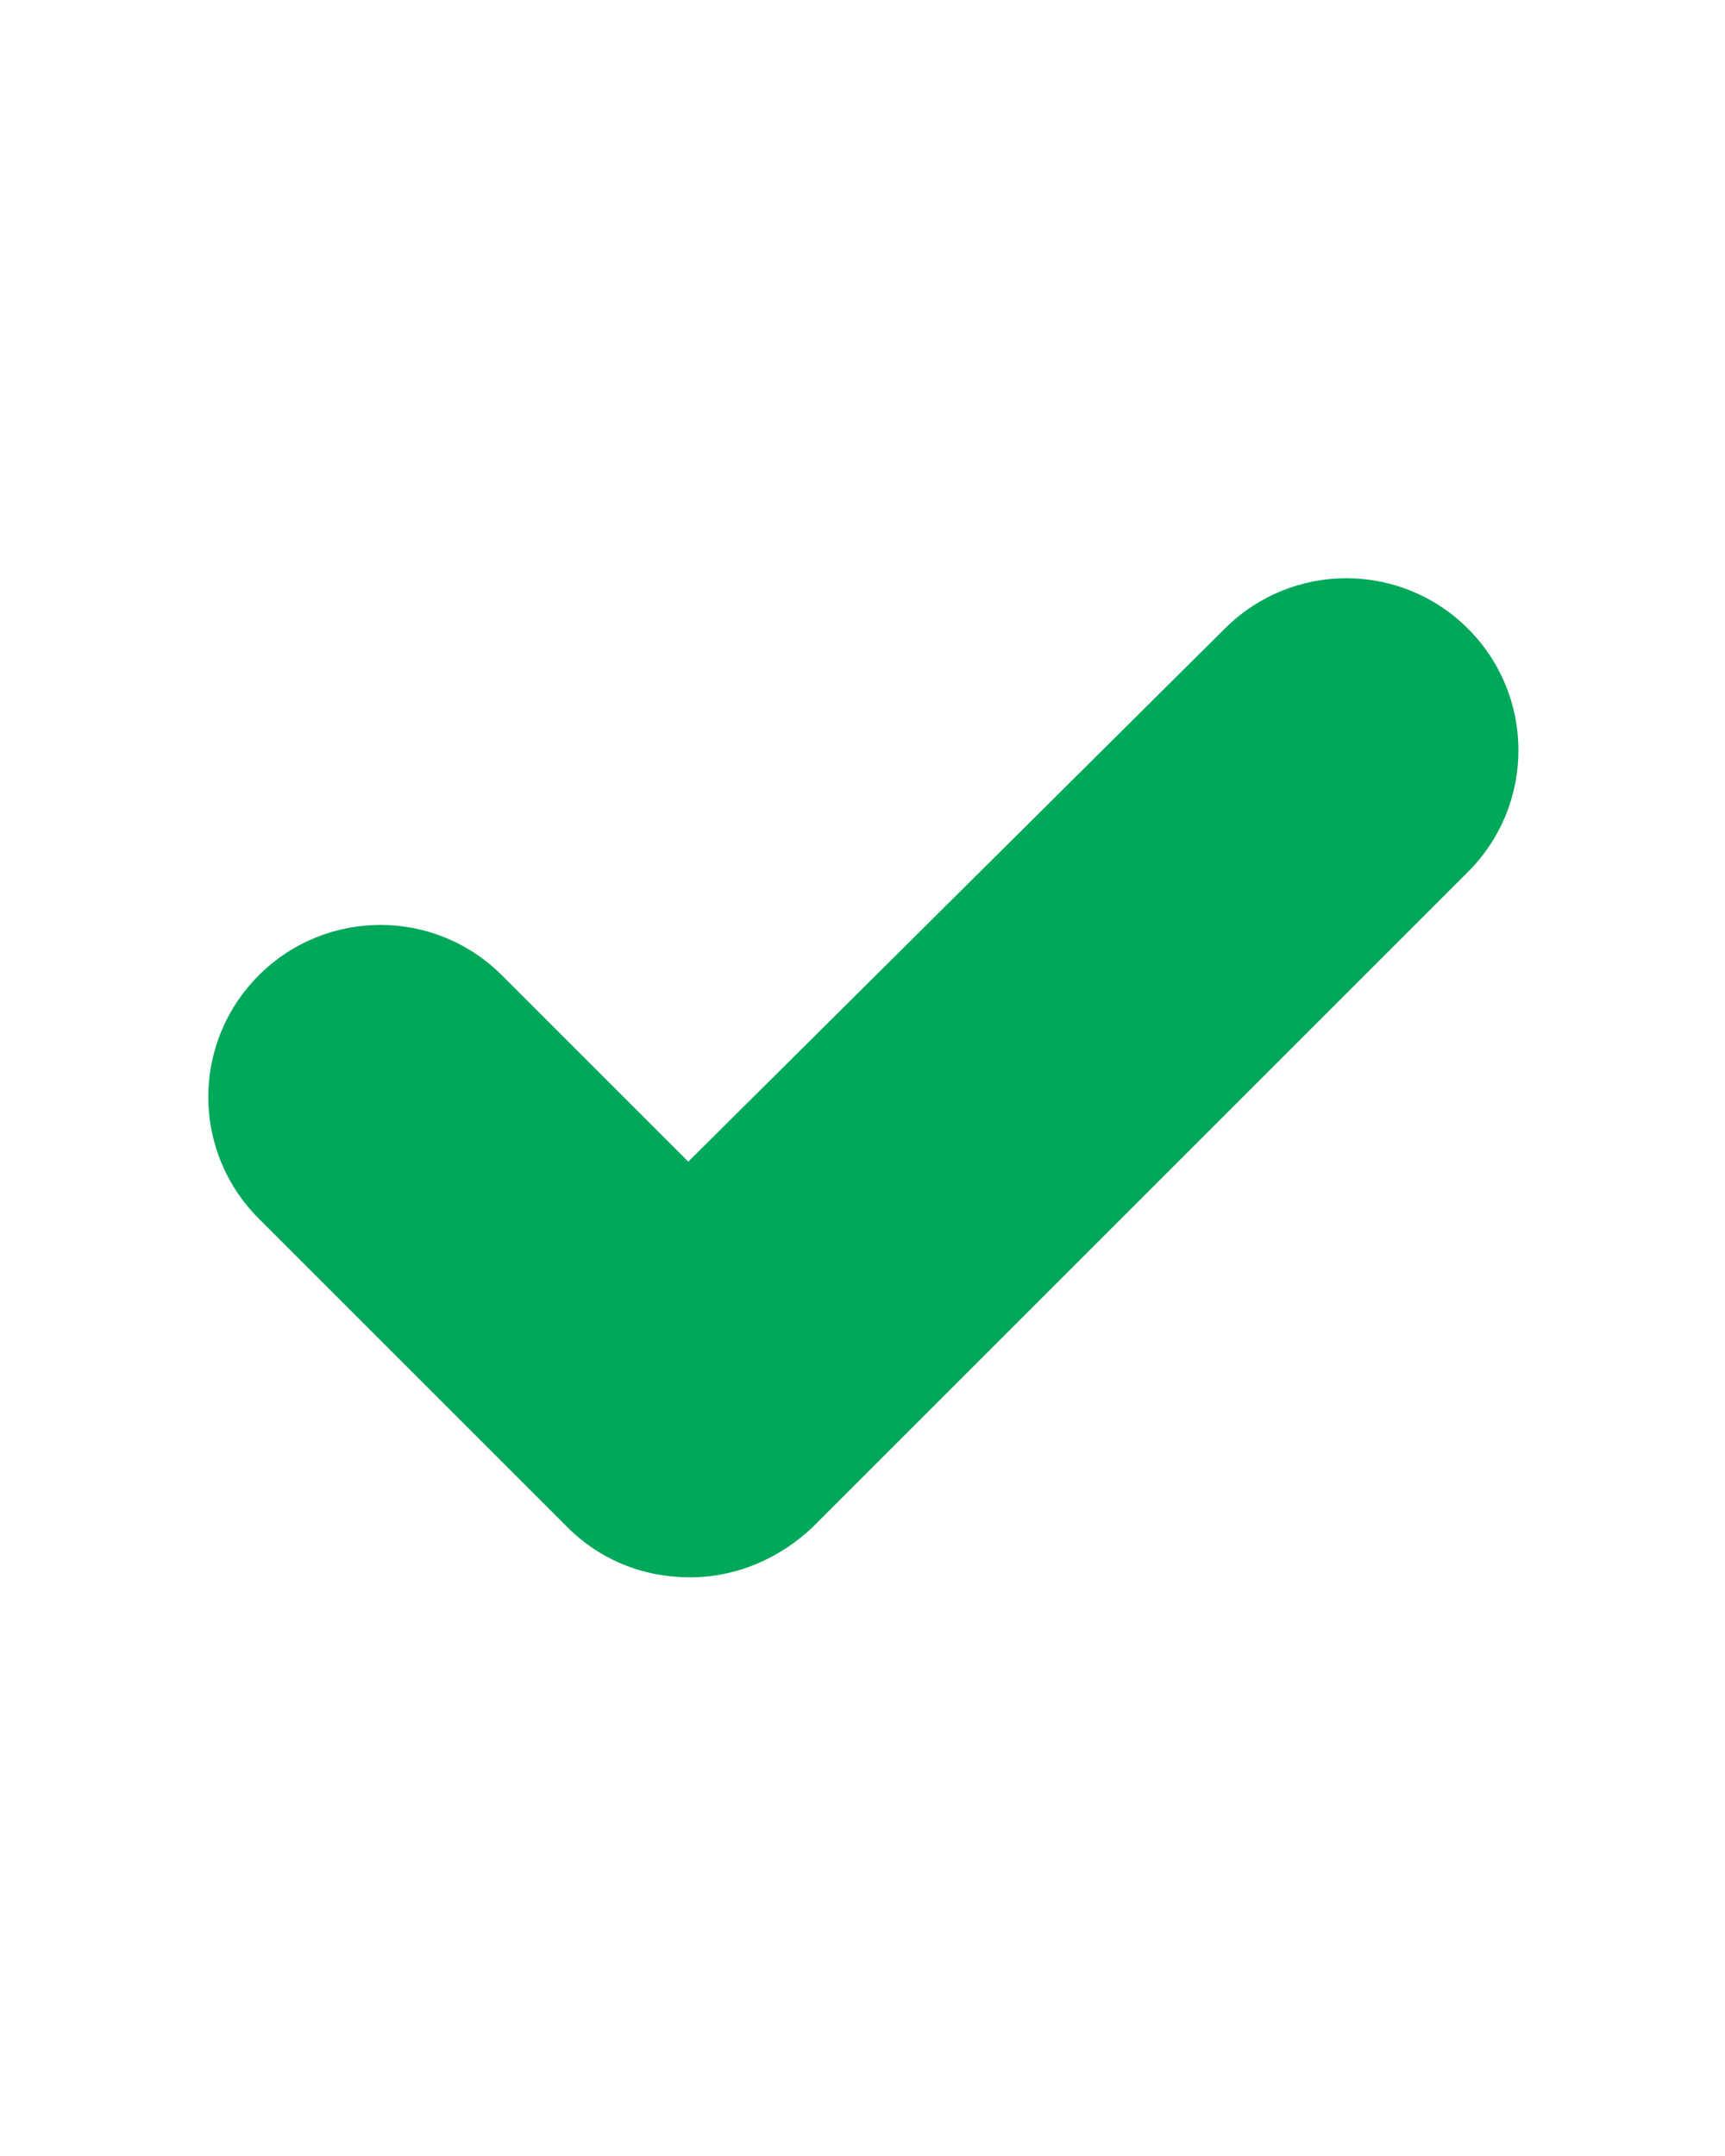
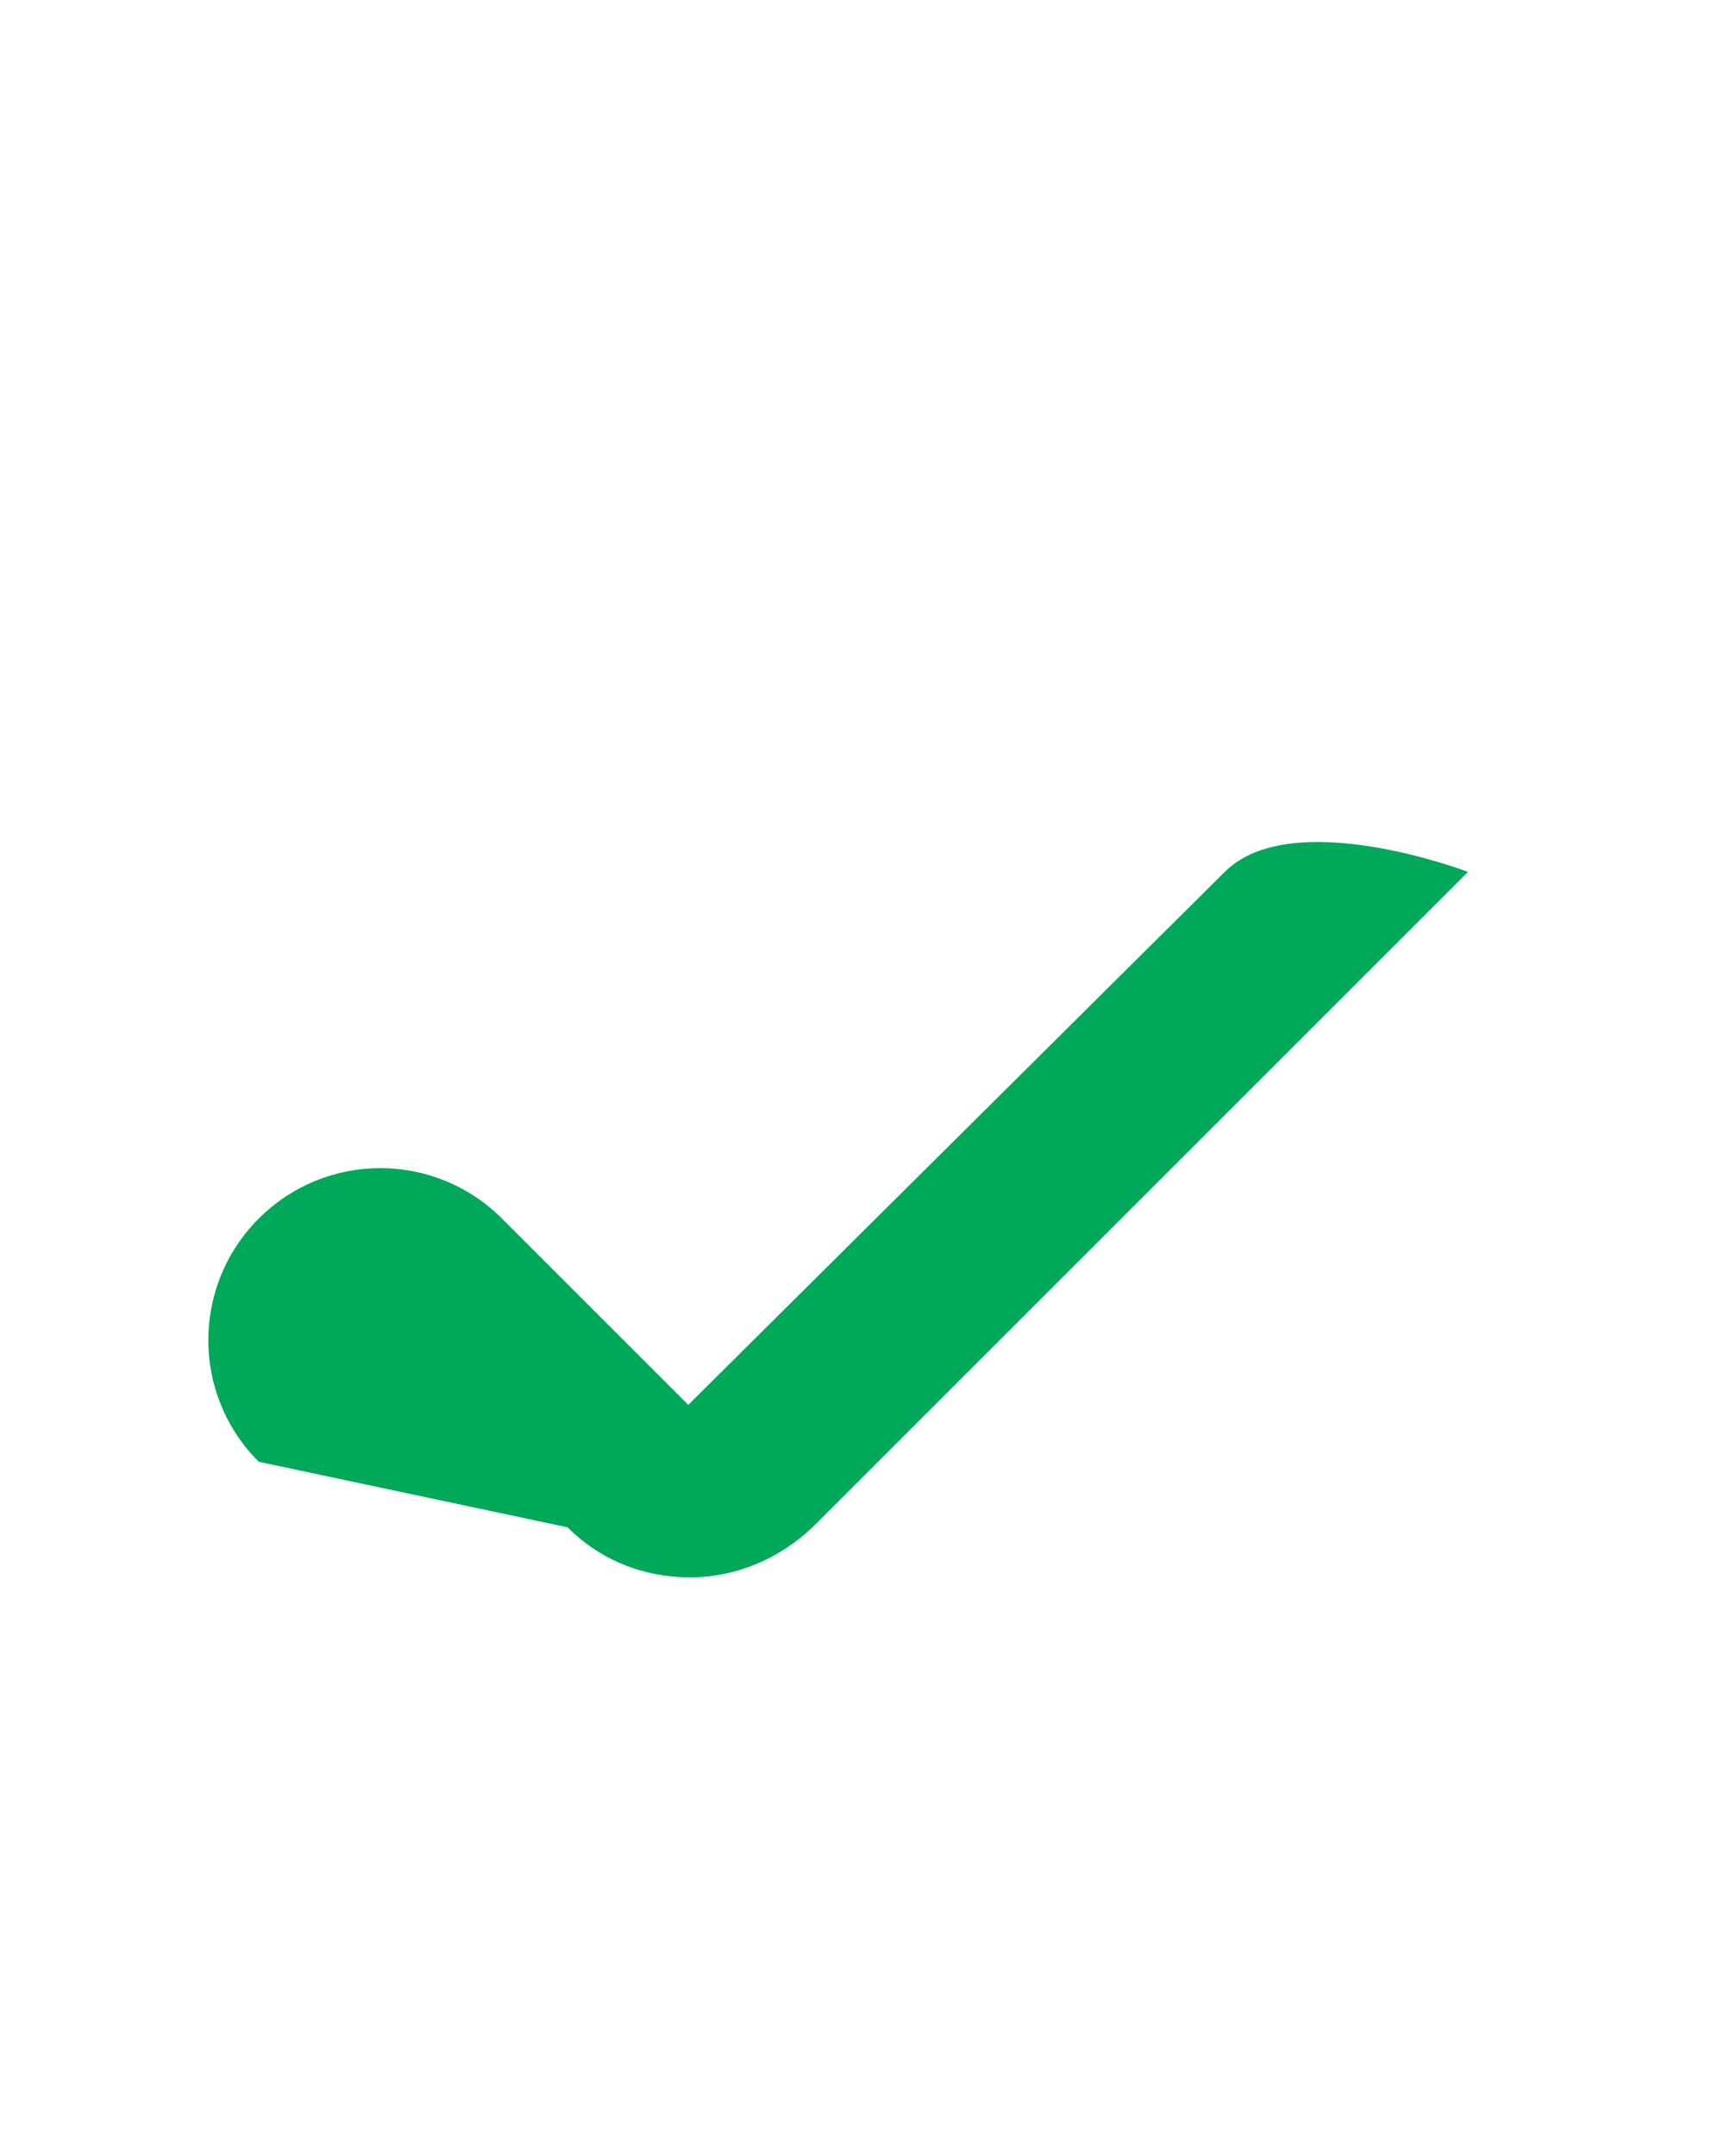
<svg xmlns="http://www.w3.org/2000/svg" width="20" height="25" fill="none">
-   <path fill="#00a85a" d="M6.58 17.71c.38.38.88.58 1.42.58s1.04-.22 1.42-.58l7.6-7.6c.78-.78.78-2.04 0-2.82s-2.04-.78-2.82 0l-6.22 6.18-2.16-2.16c-.78-.78-2.04-.78-2.82 0s-.78 2.04 0 2.82z" />
+   <path fill="#00a85a" d="M6.58 17.71c.38.38.88.58 1.42.58s1.04-.22 1.42-.58l7.6-7.6s-2.04-.78-2.82 0l-6.22 6.18-2.16-2.16c-.78-.78-2.04-.78-2.82 0s-.78 2.04 0 2.82z" />
</svg>